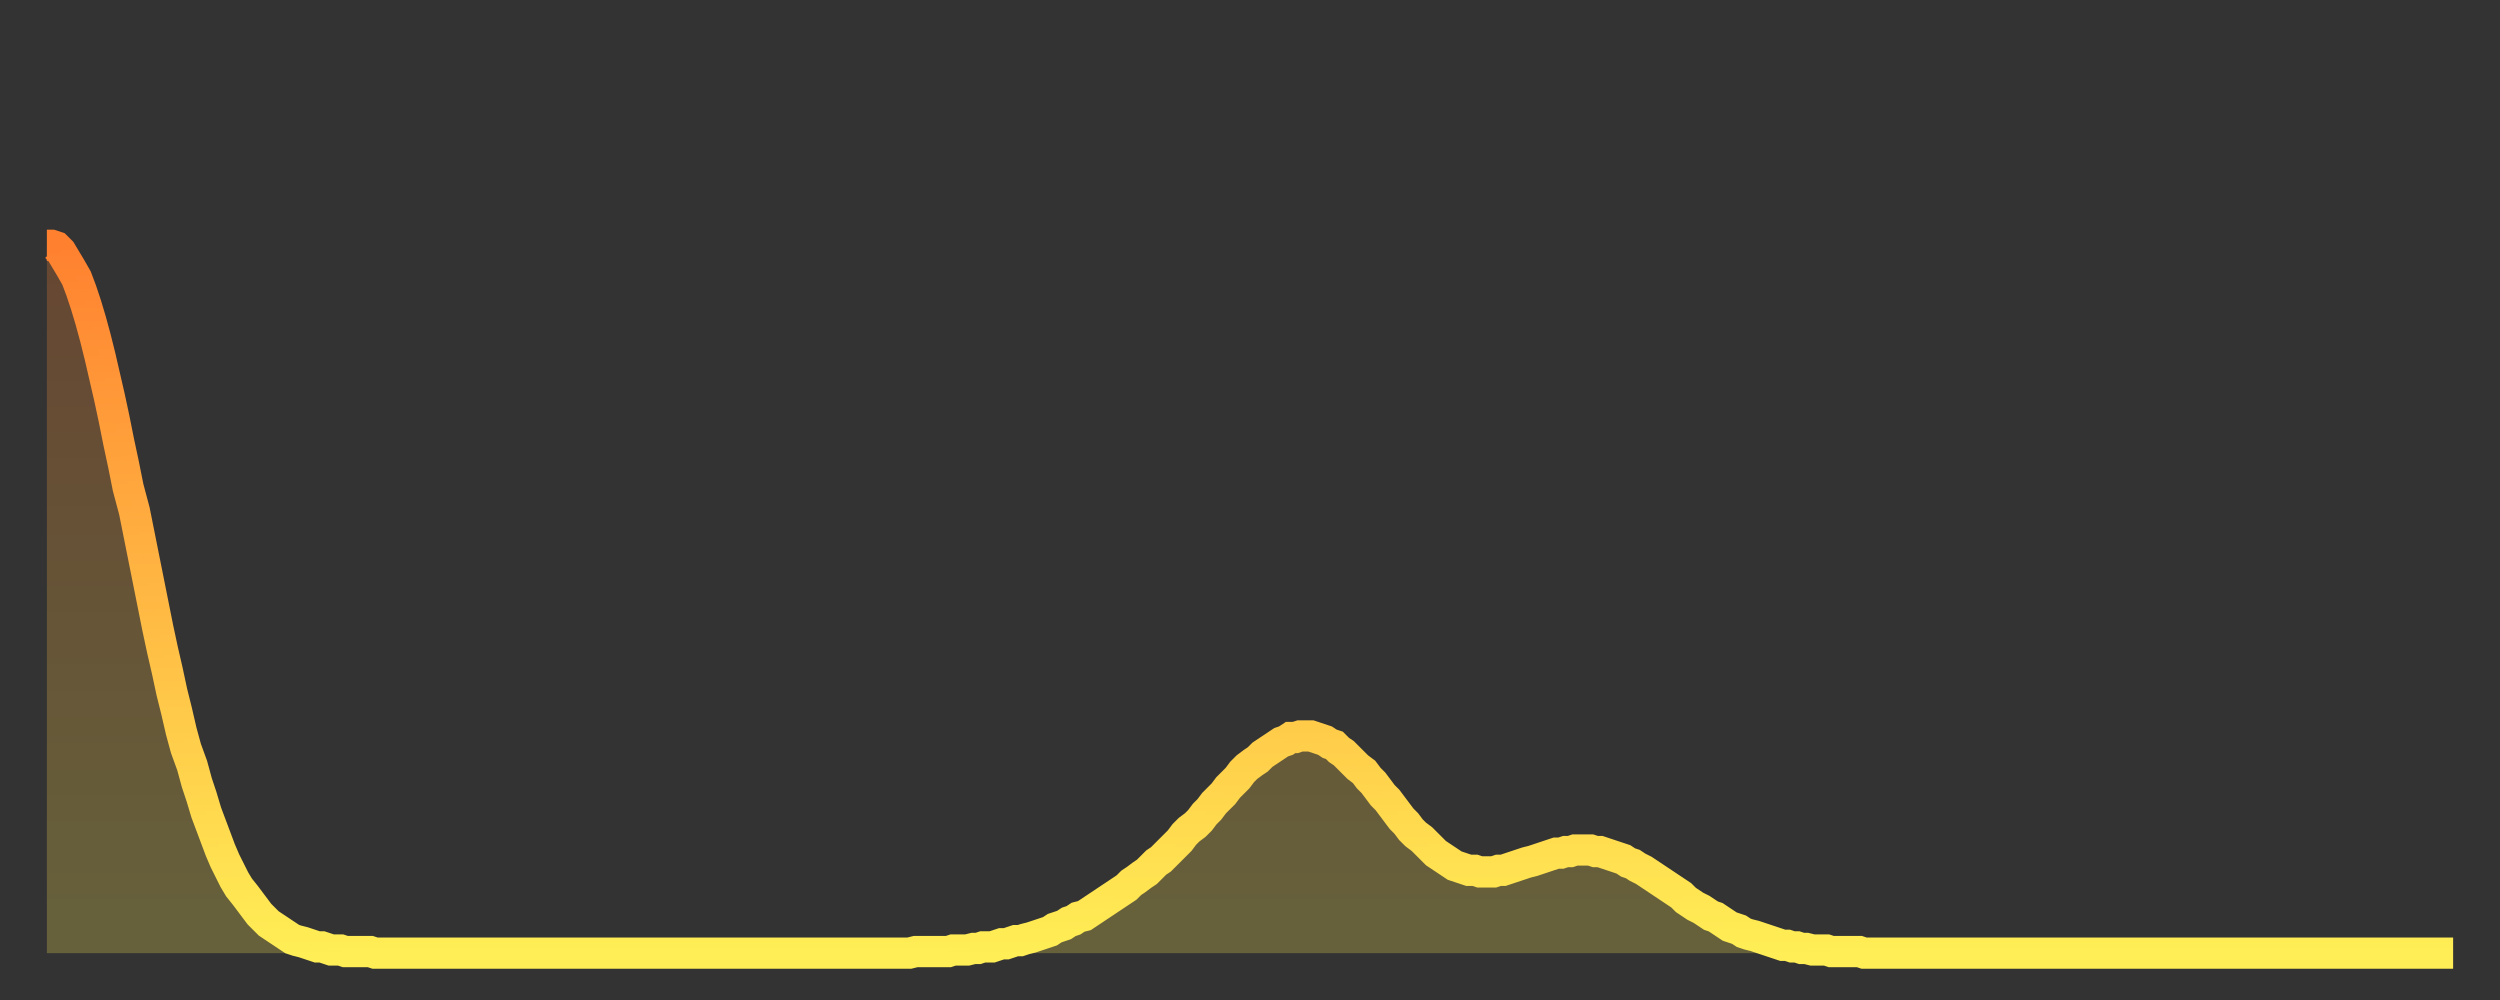
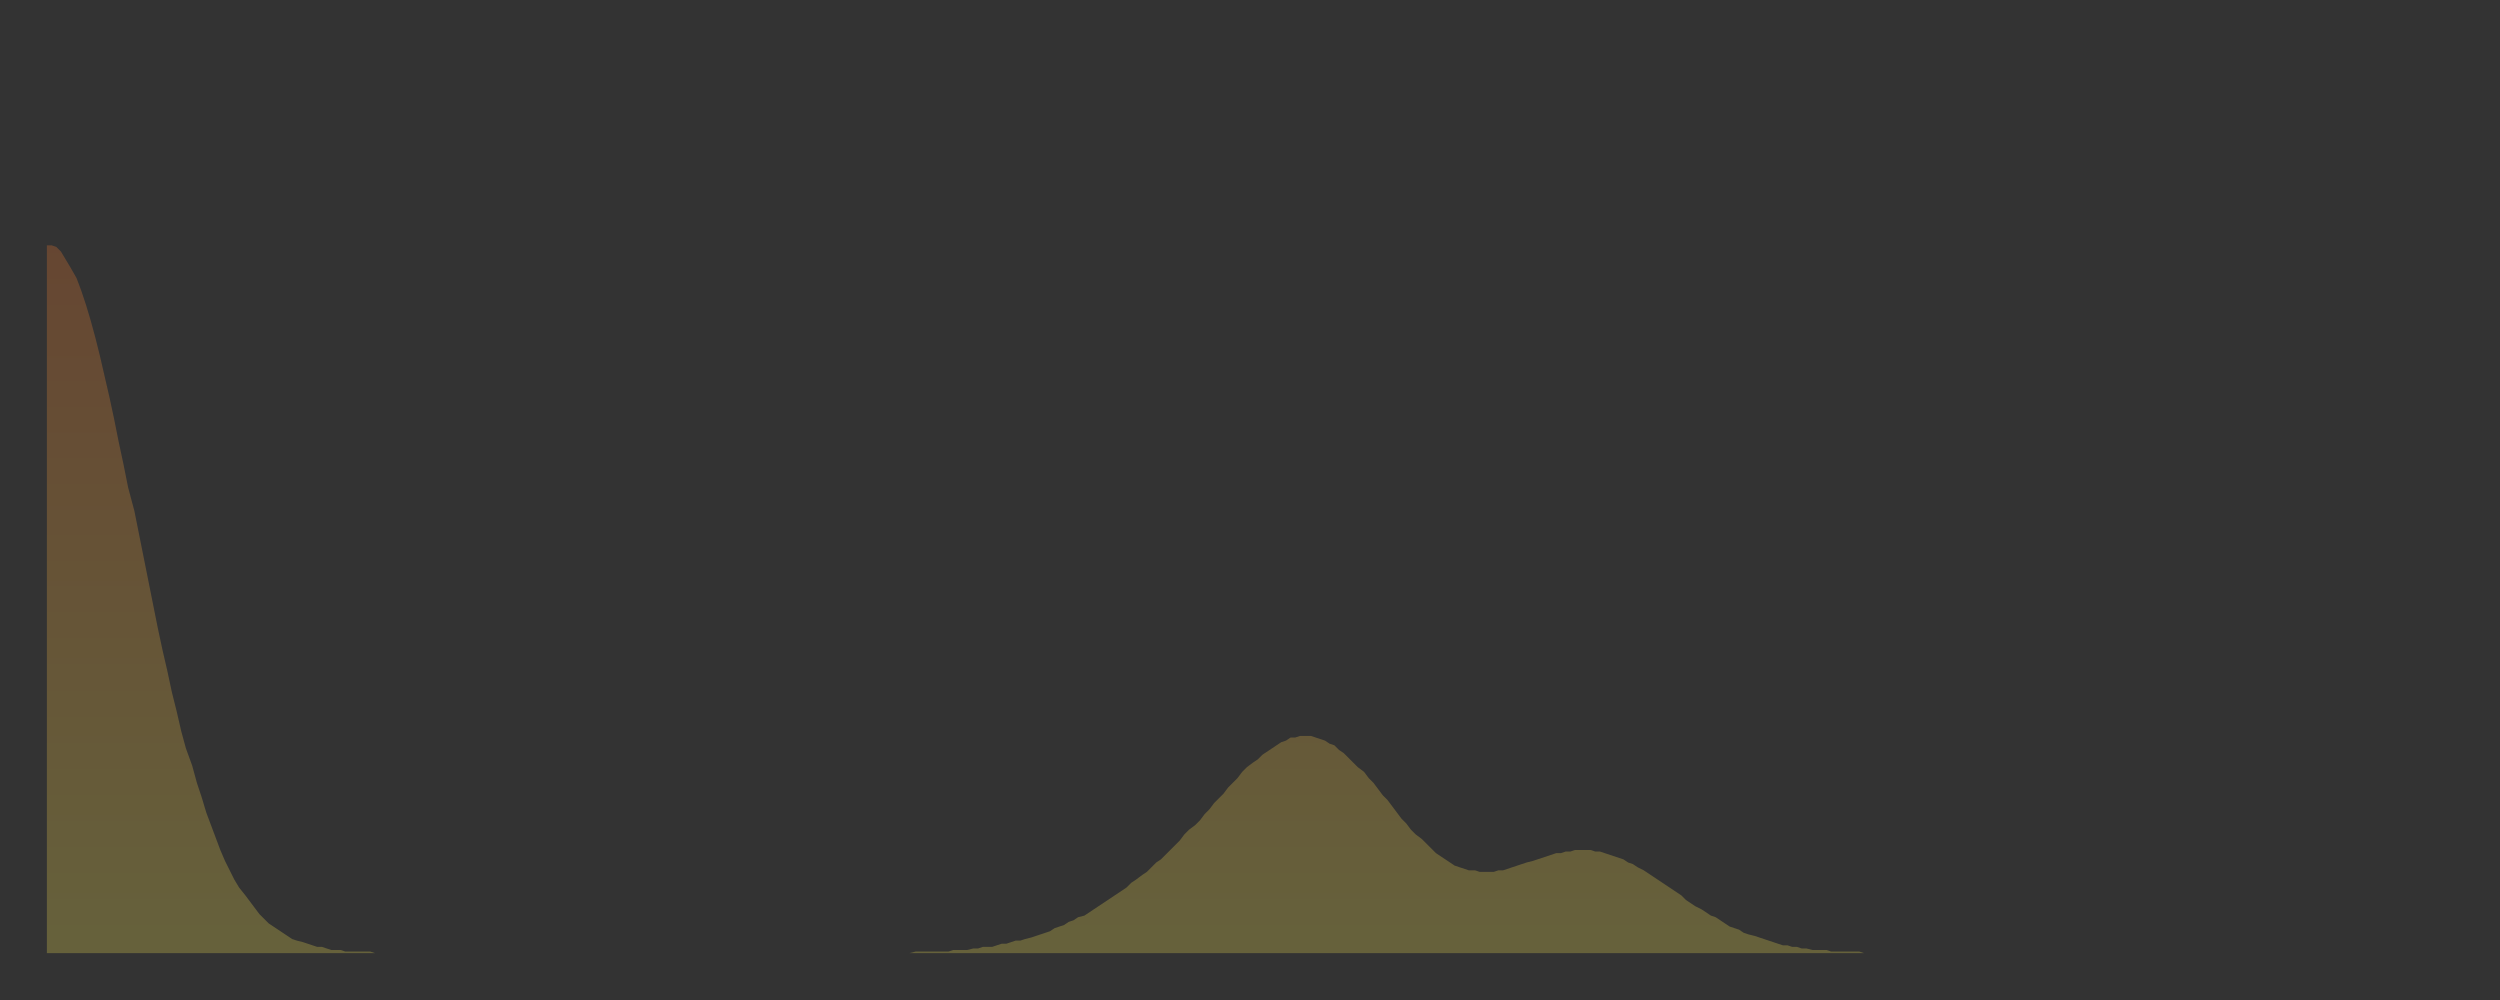
<svg xmlns="http://www.w3.org/2000/svg" baseProfile="full" height="64" version="1.1" width="160">
  <rect width="100%" height="100%" fill="#333333" stroke="none" />
  <defs>
    <linearGradient id="id1589868" x1="0" x2="0" y1="0" y2="1">
      <stop offset="0%" stop-color="#ff8130" />
      <stop offset="50%" stop-color="#ffb843" />
      <stop offset="100%" stop-color="#ffee55" />
    </linearGradient>
  </defs>
  <g transform="translate(3,3)">
    <g>
-       <path d="M 0.0 12.7 0.3 12.7 0.6 12.8 0.9 13.1 1.2 13.6 1.5 14.1 1.9 14.8 2.2 15.6 2.5 16.5 2.8 17.5 3.1 18.6 3.4 19.8 3.7 21.1 4.0 22.4 4.3 23.8 4.6 25.3 4.9 26.7 5.2 28.2 5.6 29.7 5.9 31.2 6.2 32.7 6.5 34.2 6.8 35.7 7.1 37.2 7.4 38.6 7.7 39.9 8.0 41.3 8.3 42.5 8.6 43.8 8.9 44.9 9.3 46.0 9.6 47.1 9.9 48.0 10.2 49.0 10.5 49.8 10.8 50.6 11.1 51.4 11.4 52.1 11.7 52.7 12.0 53.3 12.3 53.8 12.7 54.3 13.0 54.7 13.3 55.1 13.6 55.5 13.9 55.8 14.2 56.1 14.5 56.3 14.8 56.5 15.1 56.7 15.4 56.9 15.7 57.1 16.0 57.2 16.4 57.3 16.7 57.4 17.0 57.5 17.3 57.6 17.6 57.6 17.9 57.7 18.2 57.8 18.5 57.8 18.8 57.8 19.1 57.9 19.4 57.9 19.8 57.9 20.1 57.9 20.4 57.9 20.7 57.9 21.0 58.0 21.3 58.0 21.6 58.0 21.9 58.0 22.2 58.0 22.5 58.0 22.8 58.0 23.1 58.0 23.5 58.0 23.8 58.0 24.1 58.0 24.4 58.0 24.7 58.0 25.0 58.0 25.3 58.0 25.6 58.0 25.9 58.0 26.2 58.0 26.5 58.0 26.8 58.0 27.2 58.0 27.5 58.0 27.8 58.0 28.1 58.0 28.4 58.0 28.7 58.0 29.0 58.0 29.3 58.0 29.6 58.0 29.9 58.0 30.2 58.0 30.6 58.0 30.9 58.0 31.2 58.0 31.5 58.0 31.8 58.0 32.1 58.0 32.4 58.0 32.7 58.0 33.0 58.0 33.3 58.0 33.6 58.0 33.9 58.0 34.3 58.0 34.6 58.0 34.9 58.0 35.2 58.0 35.5 58.0 35.8 58.0 36.1 58.0 36.4 58.0 36.7 58.0 37.0 58.0 37.3 58.0 37.7 58.0 38.0 58.0 38.3 58.0 38.6 58.0 38.9 58.0 39.2 58.0 39.5 58.0 39.8 58.0 40.1 58.0 40.4 58.0 40.7 58.0 41.0 58.0 41.4 58.0 41.7 58.0 42.0 58.0 42.3 58.0 42.6 58.0 42.9 58.0 43.2 58.0 43.5 58.0 43.8 58.0 44.1 58.0 44.4 58.0 44.7 58.0 45.1 58.0 45.4 58.0 45.7 58.0 46.0 58.0 46.3 58.0 46.6 58.0 46.9 58.0 47.2 58.0 47.5 58.0 47.8 58.0 48.1 58.0 48.5 58.0 48.8 58.0 49.1 58.0 49.4 58.0 49.7 58.0 50.0 58.0 50.3 58.0 50.6 58.0 50.9 58.0 51.2 58.0 51.5 58.0 51.8 58.0 52.2 58.0 52.5 58.0 52.8 58.0 53.1 58.0 53.4 58.0 53.7 58.0 54.0 58.0 54.3 58.0 54.6 58.0 54.9 58.0 55.2 58.0 55.6 57.9 55.9 57.9 56.2 57.9 56.5 57.9 56.8 57.9 57.1 57.9 57.4 57.9 57.7 57.9 58.0 57.8 58.3 57.8 58.6 57.8 58.9 57.8 59.3 57.7 59.6 57.7 59.9 57.6 60.2 57.6 60.5 57.6 60.8 57.5 61.1 57.4 61.4 57.4 61.7 57.3 62.0 57.2 62.3 57.2 62.6 57.1 63.0 57.0 63.3 56.9 63.6 56.8 63.9 56.7 64.2 56.6 64.5 56.4 64.8 56.3 65.1 56.2 65.4 56.0 65.7 55.9 66.0 55.7 66.4 55.6 66.7 55.4 67.0 55.2 67.3 55.0 67.6 54.8 67.9 54.6 68.2 54.4 68.5 54.2 68.8 54.0 69.1 53.8 69.4 53.5 69.7 53.3 70.1 53.0 70.4 52.8 70.7 52.5 71.0 52.2 71.3 52.0 71.6 51.7 71.9 51.4 72.2 51.1 72.5 50.8 72.8 50.4 73.1 50.1 73.5 49.8 73.8 49.5 74.1 49.1 74.4 48.8 74.7 48.4 75.0 48.1 75.3 47.8 75.6 47.4 75.9 47.1 76.2 46.8 76.5 46.4 76.8 46.1 77.2 45.8 77.5 45.6 77.8 45.3 78.1 45.1 78.4 44.9 78.7 44.7 79.0 44.5 79.3 44.4 79.6 44.2 79.9 44.2 80.2 44.1 80.5 44.1 80.9 44.1 81.2 44.2 81.5 44.3 81.8 44.4 82.1 44.6 82.4 44.7 82.7 45.0 83.0 45.2 83.3 45.5 83.6 45.8 83.9 46.1 84.3 46.4 84.6 46.8 84.9 47.1 85.2 47.5 85.5 47.9 85.8 48.2 86.1 48.6 86.4 49.0 86.7 49.4 87.0 49.7 87.3 50.1 87.6 50.4 88.0 50.7 88.3 51.0 88.6 51.3 88.9 51.6 89.2 51.8 89.5 52.0 89.8 52.2 90.1 52.4 90.4 52.5 90.7 52.6 91.0 52.7 91.4 52.7 91.7 52.8 92.0 52.8 92.3 52.8 92.6 52.8 92.9 52.7 93.2 52.7 93.5 52.6 93.8 52.5 94.1 52.4 94.4 52.3 94.7 52.2 95.1 52.1 95.4 52.0 95.7 51.9 96.0 51.8 96.3 51.7 96.6 51.6 96.9 51.6 97.2 51.5 97.5 51.5 97.8 51.4 98.1 51.4 98.4 51.4 98.8 51.4 99.1 51.5 99.4 51.5 99.7 51.6 100.0 51.7 100.3 51.8 100.6 51.9 100.9 52.0 101.2 52.2 101.5 52.3 101.8 52.5 102.2 52.7 102.5 52.9 102.8 53.1 103.1 53.3 103.4 53.5 103.7 53.7 104.0 53.9 104.3 54.1 104.6 54.3 104.9 54.6 105.2 54.8 105.5 55.0 105.9 55.2 106.2 55.4 106.5 55.6 106.8 55.7 107.1 55.9 107.4 56.1 107.7 56.3 108.0 56.4 108.3 56.5 108.6 56.7 108.9 56.8 109.3 56.9 109.6 57.0 109.9 57.1 110.2 57.2 110.5 57.3 110.8 57.4 111.1 57.5 111.4 57.5 111.7 57.6 112.0 57.6 112.3 57.7 112.6 57.7 113.0 57.8 113.3 57.8 113.6 57.8 113.9 57.8 114.2 57.9 114.5 57.9 114.8 57.9 115.1 57.9 115.4 57.9 115.7 57.9 116.0 57.9 116.3 58.0 116.7 58.0 117.0 58.0 117.3 58.0 117.6 58.0 117.9 58.0 118.2 58.0 118.5 58.0 118.8 58.0 119.1 58.0 119.4 58.0 119.7 58.0 120.1 58.0 120.4 58.0 120.7 58.0 121.0 58.0 121.3 58.0 121.6 58.0 121.9 58.0 122.2 58.0 122.5 58.0 122.8 58.0 123.1 58.0 123.4 58.0 123.8 58.0 124.1 58.0 124.4 58.0 124.7 58.0 125.0 58.0 125.3 58.0 125.6 58.0 125.9 58.0 126.2 58.0 126.5 58.0 126.8 58.0 127.2 58.0 127.5 58.0 127.8 58.0 128.1 58.0 128.4 58.0 128.7 58.0 129.0 58.0 129.3 58.0 129.6 58.0 129.9 58.0 130.2 58.0 130.5 58.0 130.9 58.0 131.2 58.0 131.5 58.0 131.8 58.0 132.1 58.0 132.4 58.0 132.7 58.0 133.0 58.0 133.3 58.0 133.6 58.0 133.9 58.0 134.2 58.0 134.6 58.0 134.9 58.0 135.2 58.0 135.5 58.0 135.8 58.0 136.1 58.0 136.4 58.0 136.7 58.0 137.0 58.0 137.3 58.0 137.6 58.0 138.0 58.0 138.3 58.0 138.6 58.0 138.9 58.0 139.2 58.0 139.5 58.0 139.8 58.0 140.1 58.0 140.4 58.0 140.7 58.0 141.0 58.0 141.3 58.0 141.7 58.0 142.0 58.0 142.3 58.0 142.6 58.0 142.9 58.0 143.2 58.0 143.5 58.0 143.8 58.0 144.1 58.0 144.4 58.0 144.7 58.0 145.1 58.0 145.4 58.0 145.7 58.0 146.0 58.0 146.3 58.0 146.6 58.0 146.9 58.0 147.2 58.0 147.5 58.0 147.8 58.0 148.1 58.0 148.4 58.0 148.8 58.0 149.1 58.0 149.4 58.0 149.7 58.0 150.0 58.0 150.3 58.0 150.6 58.0 150.9 58.0 151.2 58.0 151.5 58.0 151.8 58.0 152.1 58.0 152.5 58.0 152.8 58.0 153.1 58.0 153.4 58.0 153.7 58.0 154.0 58.0" fill="none" id="graph-curve" opacity="1" stroke="url(#id1589868)" stroke-width="2" />
      <path d="M 0 58 L 0.0 12.7 0.3 12.7 0.6 12.8 0.9 13.1 1.2 13.6 1.5 14.1 1.9 14.8 2.2 15.6 2.5 16.5 2.8 17.5 3.1 18.6 3.4 19.8 3.7 21.1 4.0 22.4 4.3 23.8 4.6 25.3 4.9 26.7 5.2 28.2 5.6 29.7 5.9 31.2 6.2 32.7 6.5 34.2 6.8 35.7 7.1 37.2 7.4 38.6 7.7 39.9 8.0 41.3 8.3 42.5 8.6 43.8 8.9 44.9 9.3 46.0 9.6 47.1 9.9 48.0 10.2 49.0 10.5 49.8 10.8 50.6 11.1 51.4 11.4 52.1 11.7 52.7 12.0 53.3 12.3 53.8 12.7 54.3 13.0 54.7 13.3 55.1 13.6 55.5 13.9 55.8 14.2 56.1 14.5 56.3 14.8 56.5 15.1 56.7 15.4 56.9 15.7 57.1 16.0 57.2 16.4 57.3 16.7 57.4 17.0 57.5 17.3 57.6 17.6 57.6 17.9 57.7 18.2 57.8 18.5 57.8 18.8 57.8 19.1 57.9 19.4 57.9 19.8 57.9 20.1 57.9 20.4 57.9 20.7 57.9 21.0 58.0 21.3 58.0 21.6 58.0 21.9 58.0 22.2 58.0 22.5 58.0 22.8 58.0 23.1 58.0 23.5 58.0 23.8 58.0 24.1 58.0 24.4 58.0 24.7 58.0 25.0 58.0 25.3 58.0 25.6 58.0 25.9 58.0 26.2 58.0 26.5 58.0 26.8 58.0 27.2 58.0 27.5 58.0 27.8 58.0 28.1 58.0 28.4 58.0 28.7 58.0 29.0 58.0 29.3 58.0 29.6 58.0 29.9 58.0 30.2 58.0 30.6 58.0 30.9 58.0 31.2 58.0 31.5 58.0 31.8 58.0 32.1 58.0 32.4 58.0 32.7 58.0 33.0 58.0 33.3 58.0 33.6 58.0 33.9 58.0 34.3 58.0 34.6 58.0 34.9 58.0 35.2 58.0 35.5 58.0 35.8 58.0 36.1 58.0 36.4 58.0 36.7 58.0 37.0 58.0 37.3 58.0 37.7 58.0 38.0 58.0 38.3 58.0 38.6 58.0 38.9 58.0 39.2 58.0 39.5 58.0 39.8 58.0 40.1 58.0 40.4 58.0 40.7 58.0 41.0 58.0 41.4 58.0 41.7 58.0 42.0 58.0 42.3 58.0 42.6 58.0 42.9 58.0 43.2 58.0 43.5 58.0 43.8 58.0 44.1 58.0 44.4 58.0 44.7 58.0 45.1 58.0 45.4 58.0 45.7 58.0 46.0 58.0 46.3 58.0 46.6 58.0 46.9 58.0 47.2 58.0 47.5 58.0 47.8 58.0 48.1 58.0 48.5 58.0 48.8 58.0 49.1 58.0 49.4 58.0 49.7 58.0 50.0 58.0 50.3 58.0 50.6 58.0 50.9 58.0 51.2 58.0 51.5 58.0 51.8 58.0 52.2 58.0 52.5 58.0 52.8 58.0 53.1 58.0 53.4 58.0 53.7 58.0 54.0 58.0 54.3 58.0 54.6 58.0 54.9 58.0 55.2 58.0 55.6 57.9 55.9 57.9 56.2 57.9 56.5 57.9 56.8 57.9 57.1 57.9 57.4 57.9 57.7 57.9 58.0 57.8 58.3 57.8 58.6 57.8 58.9 57.8 59.3 57.7 59.6 57.7 59.9 57.6 60.2 57.6 60.5 57.6 60.8 57.5 61.1 57.4 61.4 57.4 61.7 57.3 62.0 57.2 62.3 57.2 62.6 57.1 63.0 57.0 63.3 56.9 63.6 56.8 63.9 56.7 64.2 56.6 64.5 56.4 64.8 56.3 65.1 56.2 65.4 56.0 65.7 55.9 66.0 55.7 66.4 55.6 66.7 55.4 67.0 55.2 67.3 55.0 67.6 54.8 67.9 54.6 68.2 54.4 68.5 54.2 68.8 54.0 69.1 53.8 69.4 53.5 69.7 53.3 70.1 53.0 70.4 52.8 70.7 52.5 71.0 52.2 71.3 52.0 71.6 51.7 71.9 51.4 72.2 51.1 72.5 50.8 72.8 50.4 73.1 50.1 73.5 49.8 73.8 49.5 74.1 49.1 74.4 48.8 74.7 48.4 75.0 48.1 75.3 47.8 75.6 47.4 75.9 47.1 76.2 46.8 76.5 46.4 76.8 46.1 77.2 45.8 77.5 45.6 77.8 45.3 78.1 45.1 78.4 44.9 78.7 44.7 79.0 44.5 79.3 44.4 79.6 44.2 79.9 44.2 80.2 44.1 80.5 44.1 80.9 44.1 81.2 44.2 81.5 44.3 81.8 44.4 82.1 44.6 82.4 44.7 82.7 45.0 83.0 45.2 83.3 45.5 83.6 45.8 83.9 46.1 84.3 46.4 84.6 46.8 84.9 47.1 85.2 47.5 85.5 47.9 85.8 48.2 86.1 48.6 86.4 49.0 86.7 49.4 87.0 49.7 87.3 50.1 87.6 50.4 88.0 50.7 88.3 51.0 88.6 51.3 88.9 51.6 89.2 51.8 89.5 52.0 89.8 52.2 90.1 52.4 90.4 52.5 90.7 52.6 91.0 52.7 91.4 52.7 91.7 52.8 92.0 52.8 92.3 52.8 92.6 52.8 92.9 52.7 93.2 52.7 93.5 52.6 93.8 52.5 94.1 52.4 94.4 52.3 94.7 52.2 95.1 52.1 95.4 52.0 95.7 51.9 96.0 51.8 96.3 51.7 96.6 51.6 96.9 51.6 97.2 51.5 97.5 51.5 97.8 51.4 98.1 51.4 98.4 51.4 98.8 51.4 99.1 51.5 99.4 51.5 99.7 51.6 100.0 51.7 100.3 51.8 100.6 51.9 100.9 52.0 101.2 52.2 101.5 52.3 101.8 52.5 102.2 52.7 102.5 52.9 102.8 53.1 103.1 53.3 103.4 53.5 103.7 53.7 104.0 53.9 104.3 54.1 104.6 54.3 104.9 54.6 105.2 54.8 105.5 55.0 105.9 55.2 106.2 55.4 106.5 55.6 106.8 55.7 107.1 55.9 107.4 56.1 107.7 56.3 108.0 56.4 108.3 56.5 108.6 56.7 108.9 56.8 109.3 56.9 109.6 57.0 109.9 57.1 110.2 57.2 110.5 57.3 110.8 57.4 111.1 57.5 111.4 57.5 111.7 57.6 112.0 57.6 112.3 57.7 112.6 57.7 113.0 57.8 113.3 57.8 113.6 57.8 113.9 57.8 114.2 57.9 114.5 57.9 114.8 57.9 115.1 57.9 115.4 57.9 115.7 57.9 116.0 57.9 116.3 58.0 116.7 58.0 117.0 58.0 117.3 58.0 117.6 58.0 117.9 58.0 118.2 58.0 118.5 58.0 118.8 58.0 119.1 58.0 119.4 58.0 119.7 58.0 120.1 58.0 120.4 58.0 120.7 58.0 121.0 58.0 121.3 58.0 121.6 58.0 121.9 58.0 122.2 58.0 122.5 58.0 122.8 58.0 123.1 58.0 123.4 58.0 123.8 58.0 124.1 58.0 124.4 58.0 124.7 58.0 125.0 58.0 125.3 58.0 125.6 58.0 125.9 58.0 126.2 58.0 126.5 58.0 126.8 58.0 127.2 58.0 127.5 58.0 127.8 58.0 128.1 58.0 128.4 58.0 128.7 58.0 129.0 58.0 129.3 58.0 129.6 58.0 129.9 58.0 130.2 58.0 130.5 58.0 130.9 58.0 131.2 58.0 131.5 58.0 131.8 58.0 132.1 58.0 132.4 58.0 132.7 58.0 133.0 58.0 133.3 58.0 133.6 58.0 133.9 58.0 134.2 58.0 134.6 58.0 134.9 58.0 135.2 58.0 135.5 58.0 135.8 58.0 136.1 58.0 136.4 58.0 136.7 58.0 137.0 58.0 137.3 58.0 137.6 58.0 138.0 58.0 138.3 58.0 138.6 58.0 138.9 58.0 139.2 58.0 139.5 58.0 139.8 58.0 140.1 58.0 140.4 58.0 140.7 58.0 141.0 58.0 141.3 58.0 141.7 58.0 142.0 58.0 142.3 58.0 142.6 58.0 142.9 58.0 143.2 58.0 143.5 58.0 143.8 58.0 144.1 58.0 144.4 58.0 144.7 58.0 145.1 58.0 145.4 58.0 145.7 58.0 146.0 58.0 146.3 58.0 146.6 58.0 146.9 58.0 147.2 58.0 147.5 58.0 147.8 58.0 148.1 58.0 148.4 58.0 148.8 58.0 149.1 58.0 149.4 58.0 149.7 58.0 150.0 58.0 150.3 58.0 150.6 58.0 150.9 58.0 151.2 58.0 151.5 58.0 151.8 58.0 152.1 58.0 152.5 58.0 152.8 58.0 153.1 58.0 153.4 58.0 153.7 58.0 154.0 58.0 154 58" fill="url(#id1589868)" fill-opacity=".25" id="graph-shadow" />
    </g>
  </g>
</svg>